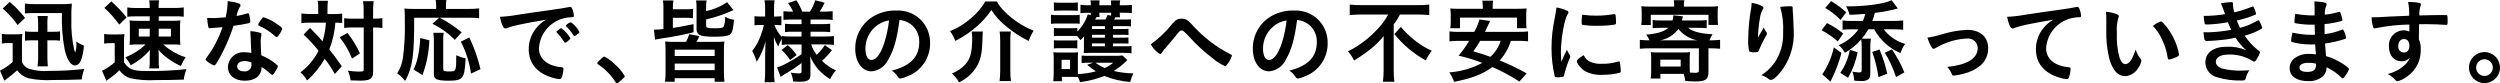
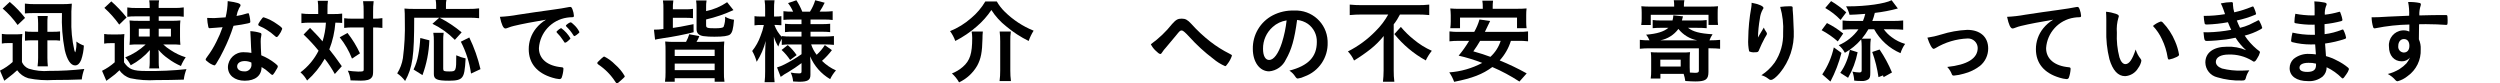
<svg xmlns="http://www.w3.org/2000/svg" id="_レイヤー_1" data-name="レイヤー 1" viewBox="0 0 489.239 16.299" width="489.239" height="16.299">
  <defs>
    <style>
      .cls-1 {
        stroke-width: 0px;
      }
    </style>
  </defs>
  <path id="_パス_4608" data-name="パス 4608" class="cls-1" d="m.36,6.631c.452.075.909.105,1.367.091h1.33c.438.006.877-.018,1.312-.072-.059.621-.083,1.245-.072,1.869v3.631c.253.591.732,1.057,1.33,1.293,1.29.399,2.644.545,3.989.43,2.299.009,4.597-.117,6.882-.376-.251.66-.419,1.348-.5,2.049-1.671.071-3.558.108-5.463.108-1.674.112-3.356-.002-5-.34-.878-.266-1.643-.816-2.174-1.564-.578.535-1.184,1.038-1.816,1.508-.243.167-.476.347-.7.539l-.845-1.977c.901-.445,1.735-1.014,2.479-1.689v-3.7h-.95c-.392-.009-.783.022-1.169.09v-1.89ZM1.906.379c1.11.931,2.115,1.98,3,3.127l-1.456,1.383c-.84-1.189-1.823-2.27-2.927-3.22L1.906.379Zm2.965.323c.62.077,1.244.113,1.869.107h5.516c.601.003,1.202-.027,1.8-.09-.09,1.016-.121,2.036-.091,3.056-.067,2.029.126,4.058.576,6.038.072.252.144.413.2.413.194-.682.261-1.394.2-2.1.447.338.944.605,1.473.792-.041.948-.216,1.885-.521,2.784-.288.72-.683,1.1-1.2,1.1-.846,0-1.563-1.078-2.013-2.983-.462-2.391-.649-4.827-.557-7.261h-5.634c-.665,0-1.222.037-1.617.073V.702Zm1.456,7.188c-.48-.006-.961.018-1.438.071v-1.833c.475.081.957.111,1.438.09h1.132v-1.616c.001-.493-.029-.986-.09-1.475h1.976c-.063.489-.087.982-.071,1.475v1.616h1.042c.48.013.961-.011,1.438-.071v1.814c-.476-.064-.958-.088-1.438-.071h-1.042v3.432c.002.552.032,1.104.09,1.653h-2.012c.071-.548.107-1.1.108-1.653v-3.432h-1.133Z" />
  <path id="_パス_4610" data-name="パス 4610" class="cls-1" d="m20.388,6.65c.457.073.92.103,1.383.09h1.24c.444.006.889-.018,1.33-.072-.06.627-.084,1.257-.072,1.887v3.647c.97,1.385,1.743,1.69,4.314,1.69,2.64.04,5.28-.08,7.906-.36-.265.657-.44,1.346-.521,2.05-1.545.054-3.7.09-5.445.09-1.675.108-3.357-.012-5-.359-.874-.254-1.63-.808-2.138-1.563-.566.56-1.18,1.071-1.833,1.526-.359.252-.556.413-.737.54l-.845-1.96c.9-.44,1.734-1.002,2.481-1.67v-3.739h-.9c-.391-.009-.782.022-1.167.09l.004-1.887Zm1.4-6.379c1.085.958,2.083,2.011,2.982,3.145l-1.437,1.4c-.847-1.194-1.823-2.291-2.911-3.271l1.366-1.274Zm4.723,2.929c-.535-.014-1.07.016-1.6.089v-1.832c.629.093,1.265.129,1.9.108h2.48v-.4c0-.369-.029-.737-.09-1.1h1.942c-.069.331-.099.668-.091,1.006v.485h3.037c.625.02,1.25-.016,1.869-.108v1.832c-.517-.072-1.04-.102-1.562-.089h-3.335v.881h2.589c.552.007,1.103-.017,1.652-.072-.055.513-.079,1.028-.071,1.544v1.625c-.008.534.016,1.069.071,1.6-.56-.061-1.124-.085-1.688-.073h-1.671c.446.421.934.794,1.456,1.115.908.609,1.901,1.08,2.946,1.4-.381.528-.694,1.102-.934,1.707-.901-.387-1.752-.882-2.534-1.474-.7-.478-1.33-1.052-1.869-1.706.043.406.061.814.054,1.222v1.258c-.01.391.021.783.091,1.168h-1.942c.062-.393.093-.79.09-1.187v-1.258c0-.162,0-.556.036-1.15-1.056,1.218-2.329,2.23-3.755,2.983-.278-.567-.642-1.087-1.078-1.544,1.485-.581,2.845-1.44,4.007-2.533h-1.474c-.564-.009-1.129.015-1.69.073.055-.519.08-1.042.073-1.564v-1.6c.007-.534-.017-1.069-.073-1.6.567.056,1.137.08,1.707.072h2.246v-.881l-2.789.003Zm.648,3.953h2.142v-1.527h-2.138l-.004,1.527Zm3.9,0h2.391v-1.527h-2.389l-.002,1.527Z" />
  <path id="_パス_4612" data-name="パス 4612" class="cls-1" d="m41.976,5.446c-.323.017-.522.036-.737.054-.066.01-.133.016-.2.018-.143,0-.216-.055-.269-.234-.131-.585-.209-1.18-.235-1.779.2.018.719.035,1.367.035.2,0,1.617-.089,2.246-.143.258-1.042.396-2.109.413-3.182,1.85.252,2.515.468,2.515.81,0,.126-.017.162-.288.575-.238.482-.406.996-.5,1.526.684-.106,1.357-.268,2.014-.485.086-.031.177-.049.269-.053.126,0,.162.09.271.611.075.337.123.679.143,1.024,0,.216-.053.252-.52.359-.611.144-1.653.323-2.768.466-.52,1.642-1.169,3.241-1.941,4.781-.438.92-.93,1.814-1.473,2.677-.144.216-.234.288-.359.288-.483-.153-.929-.404-1.311-.737-.288-.2-.36-.288-.36-.413s.073-.234.305-.557c.693-.922,1.296-1.909,1.8-2.947.47-.909.871-1.852,1.2-2.821-.7.053-.756.072-1.581.126m5.912,10.35c-1.959,0-3.288-1.078-3.288-2.678.055-1.656,1.441-2.954,3.097-2.9.046.001.091.004.137.008.458.001.915.043,1.366.126-.071-.863-.071-1.2-.143-2.875,0-.342-.037-.809-.073-1.384.664.034,1.322.149,1.959.341.131.033.221.153.216.288-.005.097-.017.193-.036.288-.085.371-.121.752-.107,1.132,0,.665.053,1.8.107,2.678.971.388,1.88.914,2.7,1.562.4.305.539.467.539.611,0,.18-.09.341-.593,1.15-.215.359-.376.521-.5.521q-.109,0-.612-.468c-.444-.419-.938-.781-1.472-1.078,0,1.672-1.223,2.678-3.288,2.678m-.036-3.846c-.864,0-1.456.413-1.456,1.043,0,.593.539.97,1.347.97.704.098,1.355-.393,1.454-1.097.016-.113.017-.228.002-.341.009-.096.003-.193-.017-.288-.416-.194-.871-.293-1.33-.289m6.72-5.1c-.216.305-.322.4-.448.4-.091,0-.162-.037-.288-.162-.536-.494-1.12-.933-1.743-1.312-.387-.248-.796-.459-1.223-.629-.252-.108-.341-.181-.341-.323,0-.126.09-.288.36-.7.43-.629.539-.738.7-.738.94.301,1.826.75,2.624,1.33.772.522,1.005.738,1.005.935-.149.433-.367.838-.647,1.2" />
  <path id="_パス_4614" data-name="パス 4614" class="cls-1" d="m62.271,1.779c.015-.541-.015-1.081-.09-1.617h1.995c-.072.536-.102,1.076-.09,1.617v.971h1.222c.553.012,1.105-.019,1.653-.091v1.833c-.442-.042-.886-.06-1.33-.054-.131,1.793-.531,3.557-1.186,5.231.917,1.15,1.313,1.688,2.445,3.287l-1.366,1.528c-.579-1.045-1.24-2.043-1.977-2.983-.91,1.598-2.075,3.036-3.45,4.258-.332-.607-.771-1.149-1.295-1.6,1.494-1.119,2.706-2.571,3.541-4.241-.91-1.114-1.888-2.171-2.93-3.163l1.259-1.295q.341.359,1.347,1.4c.163.145.432.468,1.1,1.24.373-1.19.596-2.421.664-3.666h-3.18c-.541-.011-1.082.02-1.618.09v-1.887c.566.077,1.136.113,1.707.109h1.582l-.003-.967Zm5.732,4.672c.966,1.231,1.786,2.57,2.442,3.99l-1.561,1.028c-.584-1.505-1.396-2.912-2.408-4.17l1.527-.848Zm.97-1.078c-.541-.012-1.082.018-1.618.09v-1.9c.542.074,1.089.104,1.636.089h2.174v-1.366c.015-.684-.021-1.369-.109-2.048h2.066c-.082.679-.117,1.364-.107,2.048v1.366h.217c.535.01,1.071-.026,1.6-.108v1.923c-.132.001-.263-.01-.393-.035-.398-.044-.799-.062-1.2-.055h-.217v8.339c0,.9-.054,1.186-.305,1.473-.324.413-.952.593-2.085.593-.7,0-1.365-.018-2.03-.054-.064-.661-.246-1.304-.539-1.9.668.094,1.34.155,2.014.18.986,0,1.1-.036,1.1-.4V5.369l-2.204.004Z" />
  <path id="_パス_4616" data-name="パス 4616" class="cls-1" d="m81.057,3.469c0,7.53-.305,9.686-1.779,12.38-.427-.58-.95-1.085-1.545-1.491.569-.909.948-1.924,1.115-2.983.314-2.406.44-4.834.376-7.26,0-1.311-.018-1.815-.072-2.443.598.055,1.199.079,1.8.072h4.4v-.756c0-.331-.031-.662-.09-.988h2.1c-.075.33-.105.669-.09,1.008v.736h4.456c.679.012,1.357-.024,2.031-.109v1.924c-.674-.074-1.353-.104-2.031-.09h-5.7c1.542.784,2.989,1.743,4.313,2.857l-1.33,1.473c-1.269-1.293-2.753-2.358-4.385-3.145l1.33-1.186h-4.899Zm-.126,10.134c.435-.899.743-1.855.916-2.839.213-1.097.347-2.208.4-3.324l1.779.449c-.09,2.327-.544,4.625-1.347,6.81l-1.748-1.096Zm5.894-7.187c-.076.541-.106,1.088-.09,1.634v5.409c0,.45.144.522,1.168.522,1.366,0,1.385-.055,1.385-3.163.585.273,1.2.478,1.832.61-.125,2.336-.288,3.2-.683,3.684-.377.5-1.078.683-2.552.683-2.372,0-2.983-.27-2.983-1.294v-6.469c.014-.541-.022-1.082-.107-1.616h2.03Zm5.355,7.978c-.309-2.176-.983-4.283-1.995-6.234l1.653-.828c.959,1.979,1.695,4.058,2.192,6.2l-1.85.862Z" />
  <path id="_パス_4618" data-name="パス 4618" class="cls-1" d="m100.648,5.05c-.435.1-.862.234-1.276.4-.147.068-.305.111-.467.126-.4,0-.755-.737-1.078-2.283,1.194-.058,2.382-.196,3.557-.413,2.157-.323,4.889-.737,6.325-.916,1.617-.215,2.911-.43,3.595-.575.087-.027.178-.038.269-.035.235,0,.324.107.486.557.139.375.224.769.252,1.168,0,.215-.073.288-.324.288-.355.002-.709.032-1.059.089-2.996.46-5.269,2.942-5.464,5.967,0,2.1,1.654,3.486,4.457,3.738.252.018.341.108.341.322-.03.583-.145,1.158-.341,1.707-.074.19-.265.307-.468.289-.452-.042-.898-.133-1.33-.271-3.054-.9-4.653-2.839-4.653-5.589-.004-1.476.497-2.909,1.42-4.061.547-.68,1.211-1.257,1.959-1.706-2.354.394-4.834.862-6.2,1.2m9.2.468c.723.529,1.329,1.202,1.779,1.977,0,.09-.108.2-.432.485-.34.288-.358.288-.5.341q-.09.036-.126.036c-.073,0-.09-.018-.413-.521-.336-.52-.728-1.002-1.168-1.438-.039-.042-.07-.091-.09-.144.036-.09.053-.144.072-.144.134-.136.278-.262.431-.377.106-.05.207-.11.3-.181.011-.021.032-.034.055-.035h.092Zm3.073,1.24c-.271.2-.432.305-.521.305-.072,0-.108-.036-.2-.181-.386-.625-.851-1.199-1.383-1.706-.035-.042-.06-.092-.073-.145,0-.089.109-.2.36-.376.162-.136.352-.235.557-.289.126,0,.341.163.719.54.417.389.758.852,1.006,1.366,0,.107-.126.234-.467.485" />
  <path id="_パス_4620" data-name="パス 4620" class="cls-1" d="m117.72,11.429c.323-.288.413-.358.539-.358.783.391,1.493.913,2.1,1.543.76.646,1.403,1.419,1.9,2.284,0,.162-.036.2-.557.665-.683.628-.827.736-.952.736-.108,0-.216-.071-.305-.252-.865-1.358-2.003-2.52-3.342-3.414-.144-.108-.216-.181-.216-.288,0-.126.036-.18.827-.916" />
  <path id="_パス_4622" data-name="パス 4622" class="cls-1" d="m129.827,1.779c.018-.564-.012-1.129-.09-1.688h2.031c-.077.572-.108,1.148-.091,1.725h2.553c.463.012.926-.018,1.384-.091v1.834c-.459-.056-.922-.08-1.384-.073h-2.553v1.977c1.313-.18,1.367-.2,4.044-.736l.018,1.581c-1.938.484-3.899.867-5.876,1.149-1.006.162-1.42.234-1.671.306l-.217-1.959c.62.008,1.239-.034,1.852-.126V1.779Zm10.081,6.415c.612.013,1.223-.011,1.832-.072-.059.632-.083,1.266-.071,1.9v4.151c-.021.607.016,1.215.108,1.816h-1.923v-.683h-7.817v.683h-1.9c.081-.602.118-1.209.108-1.816v-4.151c.01-.634-.014-1.268-.072-1.9.603.06,1.209.084,1.815.072h2.264c.261-.474.471-.973.628-1.491l1.978.359c-.139.399-.326.779-.558,1.132h3.608Zm-7.871,2.768h7.817v-1.24h-7.817v1.24Zm0,2.767h7.817v-1.277h-7.817v1.277Zm6.146-8.77c0,.5.233.575,1.761.575.988,0,1.508-.09,1.653-.269.243-.636.347-1.316.305-1.995.53.324,1.125.526,1.743.592-.162,1.869-.341,2.516-.791,2.894-.377.287-1.312.43-3.037.43-.745.014-1.49-.028-2.229-.126-.9-.18-1.275-.592-1.275-1.366V1.58c.012-.499-.018-.997-.09-1.491h2.049c-.076.463-.106.932-.09,1.4v.684c1.474-.301,2.873-.894,4.115-1.743l1.239,1.545c-1.718.792-3.512,1.406-5.354,1.833v1.151Z" />
  <path id="_パス_4624" data-name="パス 4624" class="cls-1" d="m154.57,8.697c-.529-.01-1.057.02-1.581.09v-1.2c-.29.478-.52.991-.683,1.526-.363-.604-.653-1.25-.863-1.923.018,1.151.036,1.906.036,2.408v4.367c-.01.708.026,1.416.108,2.12h-1.959c.081-.704.117-1.412.108-2.12v-3.557c.036-1.295.073-2.084.108-2.391-.362,1.446-.957,2.824-1.761,4.079-.202-.742-.498-1.454-.881-2.12.706-.884,1.259-1.88,1.635-2.947.283-.69.5-1.406.647-2.138h-.683c-.385-.011-.77.013-1.15.072v-1.8c.38.059.765.082,1.15.071h.934v-1.383c.017-.602-.02-1.204-.108-1.8h1.941c-.075.59-.105,1.185-.09,1.78v1.4h.467c.325.008.65-.016.97-.071v1.778c-.328-.037-.657-.055-.987-.054h-.378c.31.871.8,1.667,1.438,2.336v-.162c.578.072,1.161.102,1.743.09h2.12v-.934h-1.6c-.546-.022-1.093.003-1.635.072v-1.635c.531.06,1.066.084,1.6.073h1.635v-.9h-1.9c-.546-.009-1.092.015-1.635.071v-1.707c.542.071,1.089.102,1.635.09h.252c-.258-.596-.59-1.158-.988-1.671l1.635-.557c.456.703.842,1.449,1.15,2.228h1.509c.444-.691.788-1.441,1.024-2.228l1.851.485c-.283.606-.613,1.189-.988,1.743h.845c.57.002,1.14-.028,1.707-.09v1.726c-.56-.072-1.125-.102-1.689-.09h-2.645v.9h2.12c.576.011,1.152-.013,1.725-.073v1.635c-.573-.061-1.149-.085-1.725-.072h-2.12v.934h2.78c.601.002,1.202-.028,1.8-.09v1.725c-.611-.054-1.15-.09-1.779-.09h-2.677c.237.735.602,1.423,1.078,2.031.617-.558,1.156-1.197,1.6-1.9l1.384.987c-.573.765-1.223,1.469-1.941,2.1.79.782,1.716,1.415,2.731,1.868-.457.513-.838,1.088-1.132,1.708-1.754-1.022-3.129-2.586-3.917-4.457.036.557.054.916.054,1.24v2.399c0,1.005-.539,1.33-2.192,1.33-.252,0-.683-.018-1.2-.055-.043-.605-.202-1.197-.467-1.743.539.105,1.086.16,1.635.162.4,0,.485-.09.485-.413v-1.6c-.846.643-1.728,1.237-2.641,1.78-.503.267-.984.573-1.438.916l-.718-1.852c.496-.147.977-.339,1.437-.575,1.168-.587,2.291-1.26,3.36-2.013v-1.9l-2.286-.009Zm-.413.127c.668.569,1.255,1.228,1.743,1.958l-1.276.953c-.476-.719-1.037-1.377-1.671-1.96l1.204-.951Z" />
-   <path id="_パス_4626" data-name="パス 4626" class="cls-1" d="m173.838,11.645c-.595,1.304-1.843,2.189-3.27,2.318-1.869,0-3.2-1.833-3.2-4.384-.056-2.755,1.455-5.304,3.9-6.577,1.296-.669,2.743-.991,4.2-.935,3.432-.177,6.357,2.462,6.534,5.894.006.108.008.216.008.324.107,2.974-1.722,5.676-4.524,6.681-.407.202-.844.337-1.294.4-.216,0-.305-.072-.539-.413-.292-.454-.678-.839-1.132-1.131,3.7-.952,5.373-2.7,5.373-5.607.043-1.396-.61-2.722-1.743-3.539-.63-.432-1.359-.698-2.12-.773-.5,3.792-1.1,5.858-2.192,7.744m-2.588-6.361c-1.219,1.077-1.908,2.632-1.887,4.259,0,1.385.449,2.193,1.2,2.193.9,0,1.815-1.239,2.5-3.378.448-1.422.755-2.885.916-4.367-1.018.151-1.969.601-2.731,1.293" />
  <path id="_パス_4628" data-name="パス 4628" class="cls-1" d="m195.069.288c.415.727.929,1.393,1.527,1.978,1.625,1.612,3.556,2.883,5.679,3.738-.399.632-.725,1.307-.971,2.013-1.565-.767-3.031-1.72-4.367-2.839-1.151-.899-2.141-1.988-2.928-3.218-.794,1.182-1.743,2.253-2.822,3.182-1.289,1.13-2.714,2.096-4.241,2.875-.245-.688-.59-1.336-1.024-1.923,1.512-.612,2.91-1.475,4.134-2.553,1.1-.919,2.036-2.019,2.766-3.252h2.247Zm-2.73,5.877c-.052.471-.077.946-.073,1.42-.053,2.6-.3,3.934-1.041,5.282-.822,1.418-2.057,2.553-3.54,3.252-.363-.657-.836-1.247-1.4-1.742.781-.307,1.505-.744,2.139-1.294,1.4-1.223,1.833-2.588,1.833-5.66-.004-.422-.04-.842-.109-1.258h2.191Zm5.48,0c-.09.629-.125,1.265-.107,1.9v5.751c-.005.685.037,1.369.126,2.048h-2.229c.091-.673.133-1.351.126-2.03v-5.765c.005-.635-.031-1.27-.107-1.9l2.191-.004Z" />
-   <path id="_パス_4630" data-name="パス 4630" class="cls-1" d="m205.667,2.877c.457.075.921.105,1.384.09h2.856c.463.012.926-.012,1.385-.072v1.759c-.435-.055-.875-.073-1.313-.055h-2.928c-.462-.008-.925.017-1.384.073v-1.795Zm14.951,8.874c-.798.816-1.691,1.535-2.659,2.14,1.26.295,2.549.451,3.844.466-.28.534-.491,1.101-.628,1.688-1.734-.13-3.438-.53-5.049-1.185-1.533.594-3.132,1.004-4.762,1.22-.108-.347-.246-.683-.413-1.005-.323-.017-.683-.035-1.006-.035h-2.14v.845h-1.689c.053-.52.09-1.132.09-1.671v-2.645c.005-.45-.019-.9-.072-1.347.382.041.766.06,1.15.056h2.659c.342.012.685-.007,1.024-.056-.018.271-.037.539-.037,1.24v3.035c1.191-.047,2.373-.227,3.523-.538-.601-.382-1.172-.809-1.708-1.277l1.187-.412h-.846c-.474-.007-.949.016-1.42.071v-1.469c.472.042.946.059,1.42.052h5.247c.433.012.865-.012,1.294-.071l.991.898Zm-2.8-2.693h2.445c.39.008.78-.01,1.168-.053v1.436c-.458-.072-.922-.102-1.385-.09h-6.773c-.5,0-.864.019-1.187.035.033-.406.046-.813.037-1.22v-1.2c0-.09.018-.557.035-.865-.225.271-.471.524-.737.756-.179-.276-.383-.535-.61-.774-.346-.043-.695-.061-1.043-.053h-2.426c-.368-.013-.735.005-1.1.053v-1.614c.365.04.733.058,1.1.053h2.426c.354.006.708-.012,1.06-.053v.7c.946-.937,1.649-2.09,2.05-3.36l.575.162c.015-.156.021-.312.018-.469h-.7c-.444-.005-.889.019-1.33.071V.942c.489.061.981.091,1.473.089h.558c.018-.32-.012-.642-.09-.953h1.813c-.052.315-.07.634-.055.953h2.3c.018-.319,0-.638-.055-.953h1.833c-.073.312-.103.633-.089.953h.9c.492.011.984-.013,1.473-.072v1.61c-.489-.056-.981-.08-1.473-.071h-.9c-.012.296.012.593.072.883h-.916c-.127.215-.162.288-.27.449h1.995c.438.007.875-.011,1.311-.054v1.4c-.423-.056-.85-.074-1.276-.055h-2.228v.56h1.923c.368.01.735-.008,1.1-.054v1.242c-.365-.046-.732-.064-1.1-.055h-1.923v.559h1.9c.373.012.745-.006,1.115-.055v1.238c-.37-.046-.743-.064-1.115-.053h-1.9v.555ZM206.241.469c.464.058.932.082,1.4.072h1.887c.468.01.936-.014,1.4-.072v1.65c-.394-.036-.773-.053-1.4-.053h-1.887c-.611,0-.989.017-1.4.053V.469Zm0,7.4c.365.04.733.058,1.1.054h2.426c.354.005.708-.013,1.06-.054v1.615c-.365-.042-.733-.06-1.1-.055h-2.408c-.36-.004-.72.014-1.078.055v-1.615Zm1.509,5.642h1.653v-1.812h-1.653v1.812Zm8.482-8.395h-2.537v.561h2.533l.004-.561Zm0,1.69h-2.537v.559h2.533l.004-.559Zm-2.533,2.247h2.533v-.56h-2.537l.004.56Zm.862-5.713c-.09.178-.107.2-.252.485h2.013c.173-.291.317-.598.431-.917l.684.162v-.576h-2.3c-.01.283.009.567.055.847h-.631Zm-.2,8.929c.563.428,1.179.779,1.834,1.045.6-.272,1.162-.622,1.671-1.041l-3.505-.004Z" />
  <path id="_パス_4632" data-name="パス 4632" class="cls-1" d="m229.362,4.708c.755-.845,1.132-1.06,1.868-1.06.756,0,1.15.216,1.888,1.006,1.144,1.279,2.401,2.452,3.755,3.505,1.166.905,2.419,1.693,3.739,2.353.414.2.466.252.466.4-.197.578-.488,1.118-.863,1.6-.252.358-.322.43-.467.43-.847-.366-1.634-.856-2.336-1.455-1.675-1.265-3.227-2.685-4.635-4.241q-1.164-1.283-1.487-1.283c-.341,0-.377.018-1.187,1.025-.575.7-1.1,1.33-1.939,2.317-.284.297-.537.622-.757.97-.126.217-.216.289-.34.289-.2,0-.521-.253-.989-.72-.352-.344-.643-.744-.862-1.185,1.56-1.119,2.957-2.45,4.151-3.954" />
  <path id="_パス_4634" data-name="パス 4634" class="cls-1" d="m251.643,11.645c-.594,1.304-1.843,2.189-3.27,2.318-1.869,0-3.2-1.833-3.2-4.384-.056-2.756,1.455-5.304,3.9-6.577,1.296-.669,2.743-.991,4.2-.935,3.432-.176,6.357,2.463,6.533,5.895.006.108.008.215.008.323.107,2.974-1.722,5.676-4.523,6.681-.407.202-.844.337-1.294.4-.216,0-.3-.072-.539-.413-.292-.454-.678-.839-1.132-1.131,3.7-.952,5.373-2.7,5.373-5.607.043-1.396-.611-2.722-1.743-3.539-.63-.432-1.359-.698-2.12-.773-.5,3.792-1.1,5.858-2.192,7.744m-2.588-6.361c-1.219,1.077-1.908,2.632-1.887,4.259,0,1.385.45,2.193,1.2,2.193.9,0,1.815-1.239,2.5-3.378.448-1.422.755-2.885.916-4.367-1.018.151-1.969.601-2.731,1.293" />
  <path id="_パス_4636" data-name="パス 4636" class="cls-1" d="m266.489,2.841c-.719,0-1.671.035-2.353.108V.9c.764.076,1.532.112,2.3.108h10.979c.762.012,1.524-.025,2.282-.108v2.049c-.746-.074-1.495-.11-2.245-.108h-3.487c-.34.681-.749,1.326-1.222,1.923v9.057c-.008.727.034,1.453.126,2.174h-2.228c.08-.722.122-1.448.126-2.174v-5.175c0-.593,0-1.006.018-1.6-.745.927-1.589,1.771-2.516,2.517-1.049.827-2.147,1.589-3.288,2.282-.294-.658-.7-1.26-1.2-1.779,2.028-1.019,3.869-2.374,5.445-4.007.966-.949,1.789-2.033,2.445-3.217h-5.182Zm7.655,2.426c.752.905,1.596,1.73,2.517,2.462,1.07.9,2.261,1.644,3.539,2.21-.467.581-.865,1.214-1.186,1.887-2.362-1.307-4.449-3.058-6.146-5.157l1.276-1.402Z" />
  <path id="_パス_4638" data-name="パス 4638" class="cls-1" d="m295.674,7.998c-.443,1.42-1.191,2.727-2.192,3.828,1.811.736,3.575,1.582,5.283,2.533l-1.42,1.6c-1.681-1.098-3.454-2.049-5.3-2.84-1.888,1.4-3.917,2.193-7.476,2.893-.234-.656-.554-1.278-.952-1.85,2.256-.158,4.454-.789,6.451-1.852-1.503-.585-3.046-1.06-4.618-1.42.761-.906,1.446-1.874,2.049-2.892h-1.959c-.63-.015-1.261.015-1.887.09v-1.941c.626.078,1.257.108,1.887.089h2.966c.437-.764.781-1.578,1.023-2.425l2.084.3q-.18.36-.358.738c-.126.252-.342.718-.665,1.383h6.558c.63.02,1.261-.01,1.887-.089v1.941c-.626-.073-1.257-.103-1.887-.09l-1.474.004Zm-5.5-6.559c.01-.439-.02-.879-.089-1.313h2.1c-.056.429-.08.862-.072,1.295v.3h4.654c.863,0,1.385-.018,1.977-.071-.052.435-.076.873-.072,1.311v1.276c-.006.427.018.854.072,1.277h-1.869v-2.068h-11.155v2.068h-1.906c.061-.423.091-.85.09-1.277v-1.268c-.005-.438-.035-.876-.09-1.311.593.053,1.115.071,1.977.071h4.385l-.002-.29Zm-.521,6.559c-.409.704-.853,1.388-1.33,2.048,1.689.485,2.05.612,3.343,1.078.933-.848,1.626-1.926,2.012-3.126h-4.025Z" />
-   <path id="_パス_4640" data-name="パス 4640" class="cls-1" d="m307.218,10.782c.049.075.074.163.072.252,0,.127-.018.145-.18.54-.421,1-.758,2.034-1.006,3.091-.053.2-.108.305-.179.341-.296.067-.597.109-.9.126h-.072c-.09,0-.216-.019-.358-.019-.235,0-.289-.052-.36-.269-.409-1.768-.614-3.577-.611-5.392-.004-1.981.207-3.957.629-5.893.18-.97.27-1.51.342-2.1.668.112,1.319.305,1.94.575.306.126.4.216.4.4,0,.125-.018.18-.215.467-.594.952-1.259,4.763-1.259,7.332,0,.413.018.969.072,1.869.5-1.132.684-1.474,1.1-2.354.159.368.358.717.593,1.041m3.9,1.277c.774.341,1.62.483,2.463.413.998.024,1.993-.115,2.946-.413.081-.03.167-.048.253-.054.126,0,.215.072.233.252.087.559.141,1.123.162,1.688,0,.181-.054.235-.3.306-1.033.263-2.097.39-3.163.377-1.216.097-2.436-.145-3.523-.7-.791-.486-1.617-1.474-1.617-1.959,0-.252.377-.594,1.349-1.187.235.555.661,1.008,1.2,1.277m-1.258-9.164c.804.116,1.615.17,2.427.161,1.168.005,2.334-.091,3.485-.287.053-.014.107-.02.162-.018.126,0,.181.053.216.2.058.483.089.969.091,1.456,0,.27-.055.359-.252.394-1.076.172-2.164.25-3.253.235-1.04.042-2.082-.025-3.108-.2-.091-.054-.126-.18-.126-.5,0-.451.029-.901.089-1.348.018-.072.072-.109.18-.109.031-.001.062.005.09.019" />
  <path id="_パス_4642" data-name="パス 4642" class="cls-1" d="m330.342,5.446c.988.755,2.3,1.114,4.8,1.258-.249.37-.454.768-.611,1.186h.216c.624.002,1.248-.028,1.869-.091v1.743c-.593-.052-1.15-.09-1.869-.09h-.413v4.637c0,1.456-.539,1.85-2.57,1.85-.449,0-1.24-.035-1.959-.089-.066-.475-.174-.944-.323-1.4h-4.546v.916h-1.9c.069-.494.099-.992.09-1.491v-2.317c.01-.451-.014-.902-.072-1.349.431.037.809.055,1.4.055h4.845c.48.017.961-.001,1.438-.055-.055.453-.079.91-.072,1.367v1.617c0,.288.019.827.036,1.005.4.038.827.055,1.024.055.557,0,.737-.108.737-.413v-4.386h-9.686c-.624-.003-1.247.027-1.868.09v-1.745c.626.069,1.256.099,1.886.091-.154-.404-.379-.776-.665-1.1,2.156-.179,3.468-.592,4.367-1.347h-1.312c-.588-.011-1.176.013-1.761.072v-1.6c.536.072,1.076.102,1.617.09h2.264c.089-.329.143-.666.162-1.006l1.888.2q-.055.217-.145.539-.054.2-.072.27h3.145c.57.016,1.141-.014,1.707-.09v1.6c-.629-.055-1.059-.072-1.869-.072h-1.778Zm-2.713-4.277c.007-.379-.017-.758-.072-1.133h2.066c-.072.373-.102.753-.09,1.133v.125h4.78c.791,0,1.294-.018,1.9-.073-.056.424-.08.851-.072,1.278v1.1c-.007.427.017.853.072,1.276h-1.864v-1.977h-11.3v1.994h-1.869c.07-.427.1-.86.09-1.293v-1.1c.007-.427-.017-.854-.072-1.278.611.055,1.114.073,1.9.073h4.528l.003-.125Zm-2.713,11.858h3.989v-1.348h-3.989v1.348Zm7.206-5.138c-1.448-.282-2.748-1.072-3.666-2.227-.853,1.158-2.11,1.953-3.522,2.227h7.188Z" />
  <path id="_パス_4644" data-name="パス 4644" class="cls-1" d="m344.293,6.868q.091-.144.882-1.473c.096.287.242.554.43.791.097.118.159.261.18.413,0,.108-.036.2-.467.9-.3.538-.827,1.652-1.042,2.191-.179.5-.252.539-.844.539-.387.048-.78-.014-1.133-.181-.171-.802-.232-1.624-.18-2.443.026-2.056.225-4.106.593-6.129.053-.308.077-.62.072-.933,1.4.252,2.318.665,2.318,1.006,0,.09-.018.144-.144.305-.302.544-.492,1.142-.557,1.761-.22,1.235-.346,2.484-.377,3.738q.162-.288.27-.485m6.523-5.247v.306c.019.071.019.214.036.413q.019.287.054.736,0,.2.036.863c.055.863.09,1.726.09,2.156.133,2.983-.846,5.91-2.749,8.212-.719.846-1.348,1.33-1.707,1.33-.216,0-.233,0-.61-.288-.381-.29-.815-.504-1.277-.629,1.017-.656,1.901-1.497,2.607-2.479,1.148-1.719,1.726-3.756,1.652-5.822.101-1.71-.093-3.424-.575-5.068.608-.079,1.221-.121,1.834-.126.538,0,.61.037.61.341v.055Z" />
-   <path id="_パス_4646" data-name="パス 4646" class="cls-1" d="m357.526,4.511c1.133.562,2.2,1.249,3.18,2.048l-1.059,1.545c-.965-.851-2.027-1.587-3.163-2.192l1.042-1.401Zm2.839,5.84c-.499,1.946-1.223,3.827-2.157,5.606l-1.6-1.4c1.084-1.601,1.852-3.394,2.263-5.283l1.494,1.077Zm-2.027-10.135c1.061.627,2.055,1.362,2.966,2.193l-1.114,1.491c-.881-.921-1.891-1.708-3-2.336l1.148-1.348Zm12.166,3.882c.648.004,1.295-.026,1.94-.09v1.814c-.639-.063-1.28-.092-1.922-.089h-1.87c.431.592.952,1.113,1.545,1.544.785.599,1.675,1.044,2.625,1.313-.396.553-.7,1.166-.9,1.815-2.192-.938-4.008-2.583-5.157-4.672h-1.132c-.37.648-.797,1.261-1.276,1.833h1.76c-.076.511-.112,1.027-.107,1.544v5.085c0,.81-.072,1.061-.359,1.313-.404.266-.886.386-1.367.34-.474.01-.948-.014-1.419-.072-.035-.6-.15-1.192-.341-1.761.437.096.883.15,1.33.163.341,0,.467-.108.467-.413v-4.636c.005-.475-.025-.95-.09-1.42-.905,1.055-1.988,1.943-3.2,2.625-.296-.573-.704-1.08-1.2-1.491,1.55-.66,2.887-1.736,3.863-3.109h-1.366c-.611,0-1.115.036-1.744.089v-1.814c.615.072,1.233.102,1.852.09h2.138c.184-.45.334-.913.449-1.385q-2.068.162-3.073.181c-.148-.581-.378-1.137-.683-1.653h.449c3.5,0,7.152-.522,8.464-1.2l1.221,1.617c-1.479.403-2.986.691-4.509.863-.124.538-.286,1.066-.486,1.581l4.098-.005Zm-10.368,10.153c.488-.686.891-1.428,1.2-2.211.307-.739.529-1.511.664-2.3l1.528.485c-.344,1.758-.975,3.448-1.869,5l-1.523-.974Zm7.69-4.564c.643,1.533,1.148,3.121,1.51,4.744l-1.725.665c-.236-1.679-.645-3.329-1.222-4.924l1.437-.485Zm2.427-.018c.956,1.413,1.769,2.918,2.426,4.492l-1.635.916c-.544-1.667-1.279-3.266-2.192-4.763l1.401-.645Z" />
+   <path id="_パス_4646" data-name="パス 4646" class="cls-1" d="m357.526,4.511c1.133.562,2.2,1.249,3.18,2.048l-1.059,1.545c-.965-.851-2.027-1.587-3.163-2.192l1.042-1.401Zm2.839,5.84c-.499,1.946-1.223,3.827-2.157,5.606l-1.6-1.4c1.084-1.601,1.852-3.394,2.263-5.283l1.494,1.077Zm-2.027-10.135c1.061.627,2.055,1.362,2.966,2.193l-1.114,1.491c-.881-.921-1.891-1.708-3-2.336l1.148-1.348Zm12.166,3.882c.648.004,1.295-.026,1.94-.09v1.814c-.639-.063-1.28-.092-1.922-.089h-1.87c.431.592.952,1.113,1.545,1.544.785.599,1.675,1.044,2.625,1.313-.396.553-.7,1.166-.9,1.815-2.192-.938-4.008-2.583-5.157-4.672h-1.132c-.37.648-.797,1.261-1.276,1.833h1.76c-.076.511-.112,1.027-.107,1.544v5.085c0,.81-.072,1.061-.359,1.313-.404.266-.886.386-1.367.34-.474.01-.948-.014-1.419-.072-.035-.6-.15-1.192-.341-1.761.437.096.883.15,1.33.163.341,0,.467-.108.467-.413v-4.636c.005-.475-.025-.95-.09-1.42-.905,1.055-1.988,1.943-3.2,2.625-.296-.573-.704-1.08-1.2-1.491,1.55-.66,2.887-1.736,3.863-3.109h-1.366c-.611,0-1.115.036-1.744.089v-1.814c.615.072,1.233.102,1.852.09h2.138c.184-.45.334-.913.449-1.385q-2.068.162-3.073.181c-.148-.581-.378-1.137-.683-1.653h.449c3.5,0,7.152-.522,8.464-1.2l1.221,1.617c-1.479.403-2.986.691-4.509.863-.124.538-.286,1.066-.486,1.581l4.098-.005Zm-10.368,10.153c.488-.686.891-1.428,1.2-2.211.307-.739.529-1.511.664-2.3l1.528.485c-.344,1.758-.975,3.448-1.869,5l-1.523-.974Zm7.69-4.564c.643,1.533,1.148,3.121,1.51,4.744l-1.725.665c-.236-1.679-.645-3.329-1.222-4.924l1.437-.485Zc.956,1.413,1.769,2.918,2.426,4.492l-1.635.916c-.544-1.667-1.279-3.266-2.192-4.763l1.401-.645Z" />
  <path id="_パス_4648" data-name="パス 4648" class="cls-1" d="m379.858,6.759c1.661-.525,3.382-.833,5.122-.916,2.533,0,4.1,1.384,4.1,3.63.01,1.33-.585,2.593-1.617,3.432-.931.707-1.994,1.22-3.127,1.509-.638.193-1.294.319-1.958.377-.216,0-.324-.054-.4-.234-.199-.544-.512-1.041-.916-1.456,3.953-.414,5.967-1.671,5.967-3.721-.022-1.045-.886-1.874-1.931-1.853-.016,0-.032,0-.047.002-2.222.088-4.386.737-6.289,1.888-.11.069-.232.118-.359.144-.305,0-.809-.9-1.222-2.193.908-.13,1.803-.334,2.677-.61" />
  <path id="_パス_4650" data-name="パス 4650" class="cls-1" d="m395.596,5.05c-.435.101-.861.234-1.276.4-.147.069-.305.112-.467.126-.4,0-.755-.736-1.078-2.282,1.194-.058,2.383-.196,3.558-.413,2.156-.323,4.888-.737,6.325-.916,1.617-.216,2.911-.43,3.594-.575.087-.027.179-.039.27-.035.234,0,.323.107.485.557.14.375.225.769.252,1.168,0,.215-.072.288-.323.288-.355.002-.71.032-1.06.089-2.996.46-5.268,2.942-5.463,5.967,0,2.1,1.652,3.486,4.456,3.738.252.018.341.108.341.322-.03.583-.145,1.158-.341,1.707-.074.189-.265.307-.467.288-.452-.042-.898-.132-1.33-.27-3.055-.9-4.654-2.839-4.654-5.589-.004-1.476.497-2.909,1.42-4.061.547-.68,1.21-1.258,1.959-1.706-2.354.394-4.834.862-6.2,1.2" />
  <path id="_パス_4652" data-name="パス 4652" class="cls-1" d="m412.195,3.918c0-.522-.019-1.223-.054-1.618.655.055,1.3.19,1.923.4.431.162.575.27.575.468.003.1-.022.199-.072.286-.281.949-.384,1.942-.305,2.929-.082,1.628.087,3.258.5,4.835.27.844.683,1.33,1.168,1.33.736,0,1.348-.864,2.013-2.858.201.668.53,1.291.969,1.833.087.107.138.239.145.377-.096.516-.312,1.003-.629,1.421-.531.922-1.49,1.516-2.553,1.581-1.383,0-2.425-1.115-3.072-3.324-.468-1.885-.674-3.826-.611-5.768l.003-1.892Zm10.692.287c.132.015.254.08.341.18,1.032,1.071,1.855,2.326,2.425,3.7.364.832.624,1.705.774,2.6,0,.18-.09.271-.467.468-.466.233-.962.401-1.474.5-.163,0-.234-.09-.289-.413-.19-1.235-.565-2.435-1.113-3.559-.44-.958-1.035-1.836-1.761-2.6.455-.398.987-.698,1.563-.882" />
  <path id="_パス_4654" data-name="パス 4654" class="cls-1" d="m436.003,4.35c-1.358.253-2.734.402-4.115.448-.288,0-.413-.053-.449-.215-.104-.485-.164-.978-.18-1.474,1.397.006,2.792-.108,4.169-.341q-.09-.27-.323-.934c-.141-.4-.308-.79-.5-1.168.696-.156,1.407-.241,2.12-.252.162,0,.252.108.252.288v.252c.026.494.11.982.252,1.456,1.168-.256,2.311-.617,3.414-1.078.073-.037.152-.062.234-.072.09,0,.143.09.305.466.134.314.242.639.323.971,0,.09-.036.126-.145.179-1.17.495-2.385.874-3.629,1.133.251.628.323.79.628,1.438.629-.146,1.243-.35,1.833-.611l1.69-.845c.019-.01.037-.022.053-.036.019,0,.055.017.073.017.072,0,.143.109.3.45.175.324.309.667.4,1.024q0,.126-.377.323c-.963.529-1.99.932-3.056,1.2.653.99,1.446,1.879,2.355,2.641.611.431.629.468.629.648-.107.405-.283.788-.522,1.132-.3.521-.448.665-.646.665-.109,0-.126,0-.4-.2-1.369-.824-2.948-1.236-4.545-1.185-1.545,0-2.516.539-2.516,1.437,0,.558.431,1.006,1.2,1.295,1.28.318,2.599.457,3.917.413.394,0,.736-.018,1.437-.054-.33.465-.568.99-.7,1.545-.107.376-.233.449-.791.449-1.616.048-3.23-.164-4.779-.629-1.35-.315-2.312-1.507-2.337-2.893,0-1.923,1.581-3.091,4.2-3.091,1.294-.063,2.585.17,3.774.683-.8-.713-1.496-1.536-2.065-2.444-.863.18-1.295.252-1.869.341-1.024.143-2.893.288-3.648.288-.575,0-.593-.018-.755-1.707.394.018.7.018.881.018,1.526-.04,3.045-.202,4.545-.485-.215-.449-.449-.971-.646-1.491" />
  <path id="_パス_4656" data-name="パス 4656" class="cls-1" d="m453.019,6.812q-.036-.88-.054-1.995c-.133.013-.266.019-.4.018-1.121.01-2.24-.087-3.342-.289-.18-.054-.215-.09-.215-.269.013-.531.073-1.06.179-1.581,1.096.209,2.208.317,3.324.323.09,0,.252,0,.449-.018v-1.186c0-.629-.018-.916-.054-1.545.652.017,1.301.09,1.941.216.359.071.467.162.467.359,0,.09-.018.125-.144.413-.178.519-.251,1.068-.215,1.616.943-.101,1.875-.288,2.785-.556.028-.012.058-.019.089-.019.126,0,.126.019.324.594.116.32.2.651.252.987,0,.127-.055.2-.235.252-1.073.282-2.166.48-3.27.594,0,1.276,0,1.33.018,1.959,1.154-.137,2.284-.427,3.361-.863.055-.03.116-.048.179-.053.108,0,.144.053.324.485.16.362.274.742.34,1.132,0,.09-.072.161-.2.216-1.273.431-2.585.738-3.917.916.036.682.073,1.06.18,2.462.763.205,1.499.5,2.192.88.751.364,1.456.817,2.1,1.349.124.069.2.199.2.341-.108.35-.277.678-.5.969-.394.593-.593.828-.719.828-.062,0-.121-.027-.162-.073-.864-.874-1.873-1.591-2.983-2.119.012.679-.262,1.333-.755,1.8-.819.664-1.86.992-2.911.916-2.21,0-3.576-.969-3.576-2.533,0-.681.279-1.332.773-1.8.876-.707,1.986-1.06,3.109-.987.421.004.841.034,1.258.09-.089-1.168-.126-1.581-.144-1.959-.413.017-.647.017-.862.017-1.212,0-2.42-.15-3.595-.448-.18-.055-.252-.144-.252-.289.048-.533.138-1.062.271-1.581,1.267.289,2.562.434,3.862.432h.528Zm-1.24,5.48c-1.149,0-1.779.342-1.779.953,0,.538.521.827,1.527.827,1.168,0,1.707-.413,1.707-1.312v-.306c-.475-.125-.965-.179-1.456-.162" />
  <path id="_パス_4658" data-name="パス 4658" class="cls-1" d="m471.503,4.799c-2.217.041-4.426.282-6.6.72-.065.019-.132.03-.2.035-.135-.009-.25-.103-.287-.233-.191-.63-.293-1.284-.305-1.942h.431c.575,0,1.114-.017,2.84-.125,1.33-.072,2.461-.127,4.079-.18.04-.897-.028-1.796-.2-2.678.784-.029,1.568.038,2.336.2.109.054.162.144.162.323-.007.069-.025.137-.053.2-.201.612-.286,1.257-.252,1.9,2.624-.072,3.018-.072,4.815-.072.485,0,.557,0,.611.054.072.072.109.341.109.951,0,.828-.019.916-.252.916h-.073c-.773-.072-2.7-.143-3.953-.143q-.413,0-1.312.018l-.036,2.947c.273.615.397,1.286.359,1.958.094,2.073-.875,4.051-2.57,5.248-.575.47-1.242.813-1.959,1.006-.155-.002-.301-.076-.394-.2-.423-.504-.943-.92-1.528-1.222.825-.205,1.614-.539,2.336-.988.487-.31.934-.68,1.33-1.1.278-.345.508-.726.684-1.132-.396.483-.993.755-1.617.737-1.51,0-2.5-1.15-2.5-2.894-.151-1.59,1.015-3,2.605-3.152.06-.006.12-.01.18-.011.413-.016.824.065,1.2.235l.014-1.376Zm-2.175,4.206c-.082.618.353,1.184.971,1.266.036.005.072.008.107.009.684,0,1.1-.485,1.1-1.311,0-.846-.4-1.33-1.078-1.33-.648,0-1.1.556-1.1,1.366" />
-   <path id="_パス_4660" data-name="パス 4660" class="cls-1" d="m489.239,13.227c0,1.677-1.36,3.037-3.037,3.037s-3.037-1.36-3.037-3.037,1.36-3.037,3.037-3.037h0c1.675.006,3.031,1.362,3.037,3.037m-4.673,0c0,.903.732,1.635,1.635,1.635.903,0,1.635-.732,1.635-1.635,0-.903-.731-1.634-1.634-1.635-.901.005-1.631.734-1.636,1.635" />
</svg>